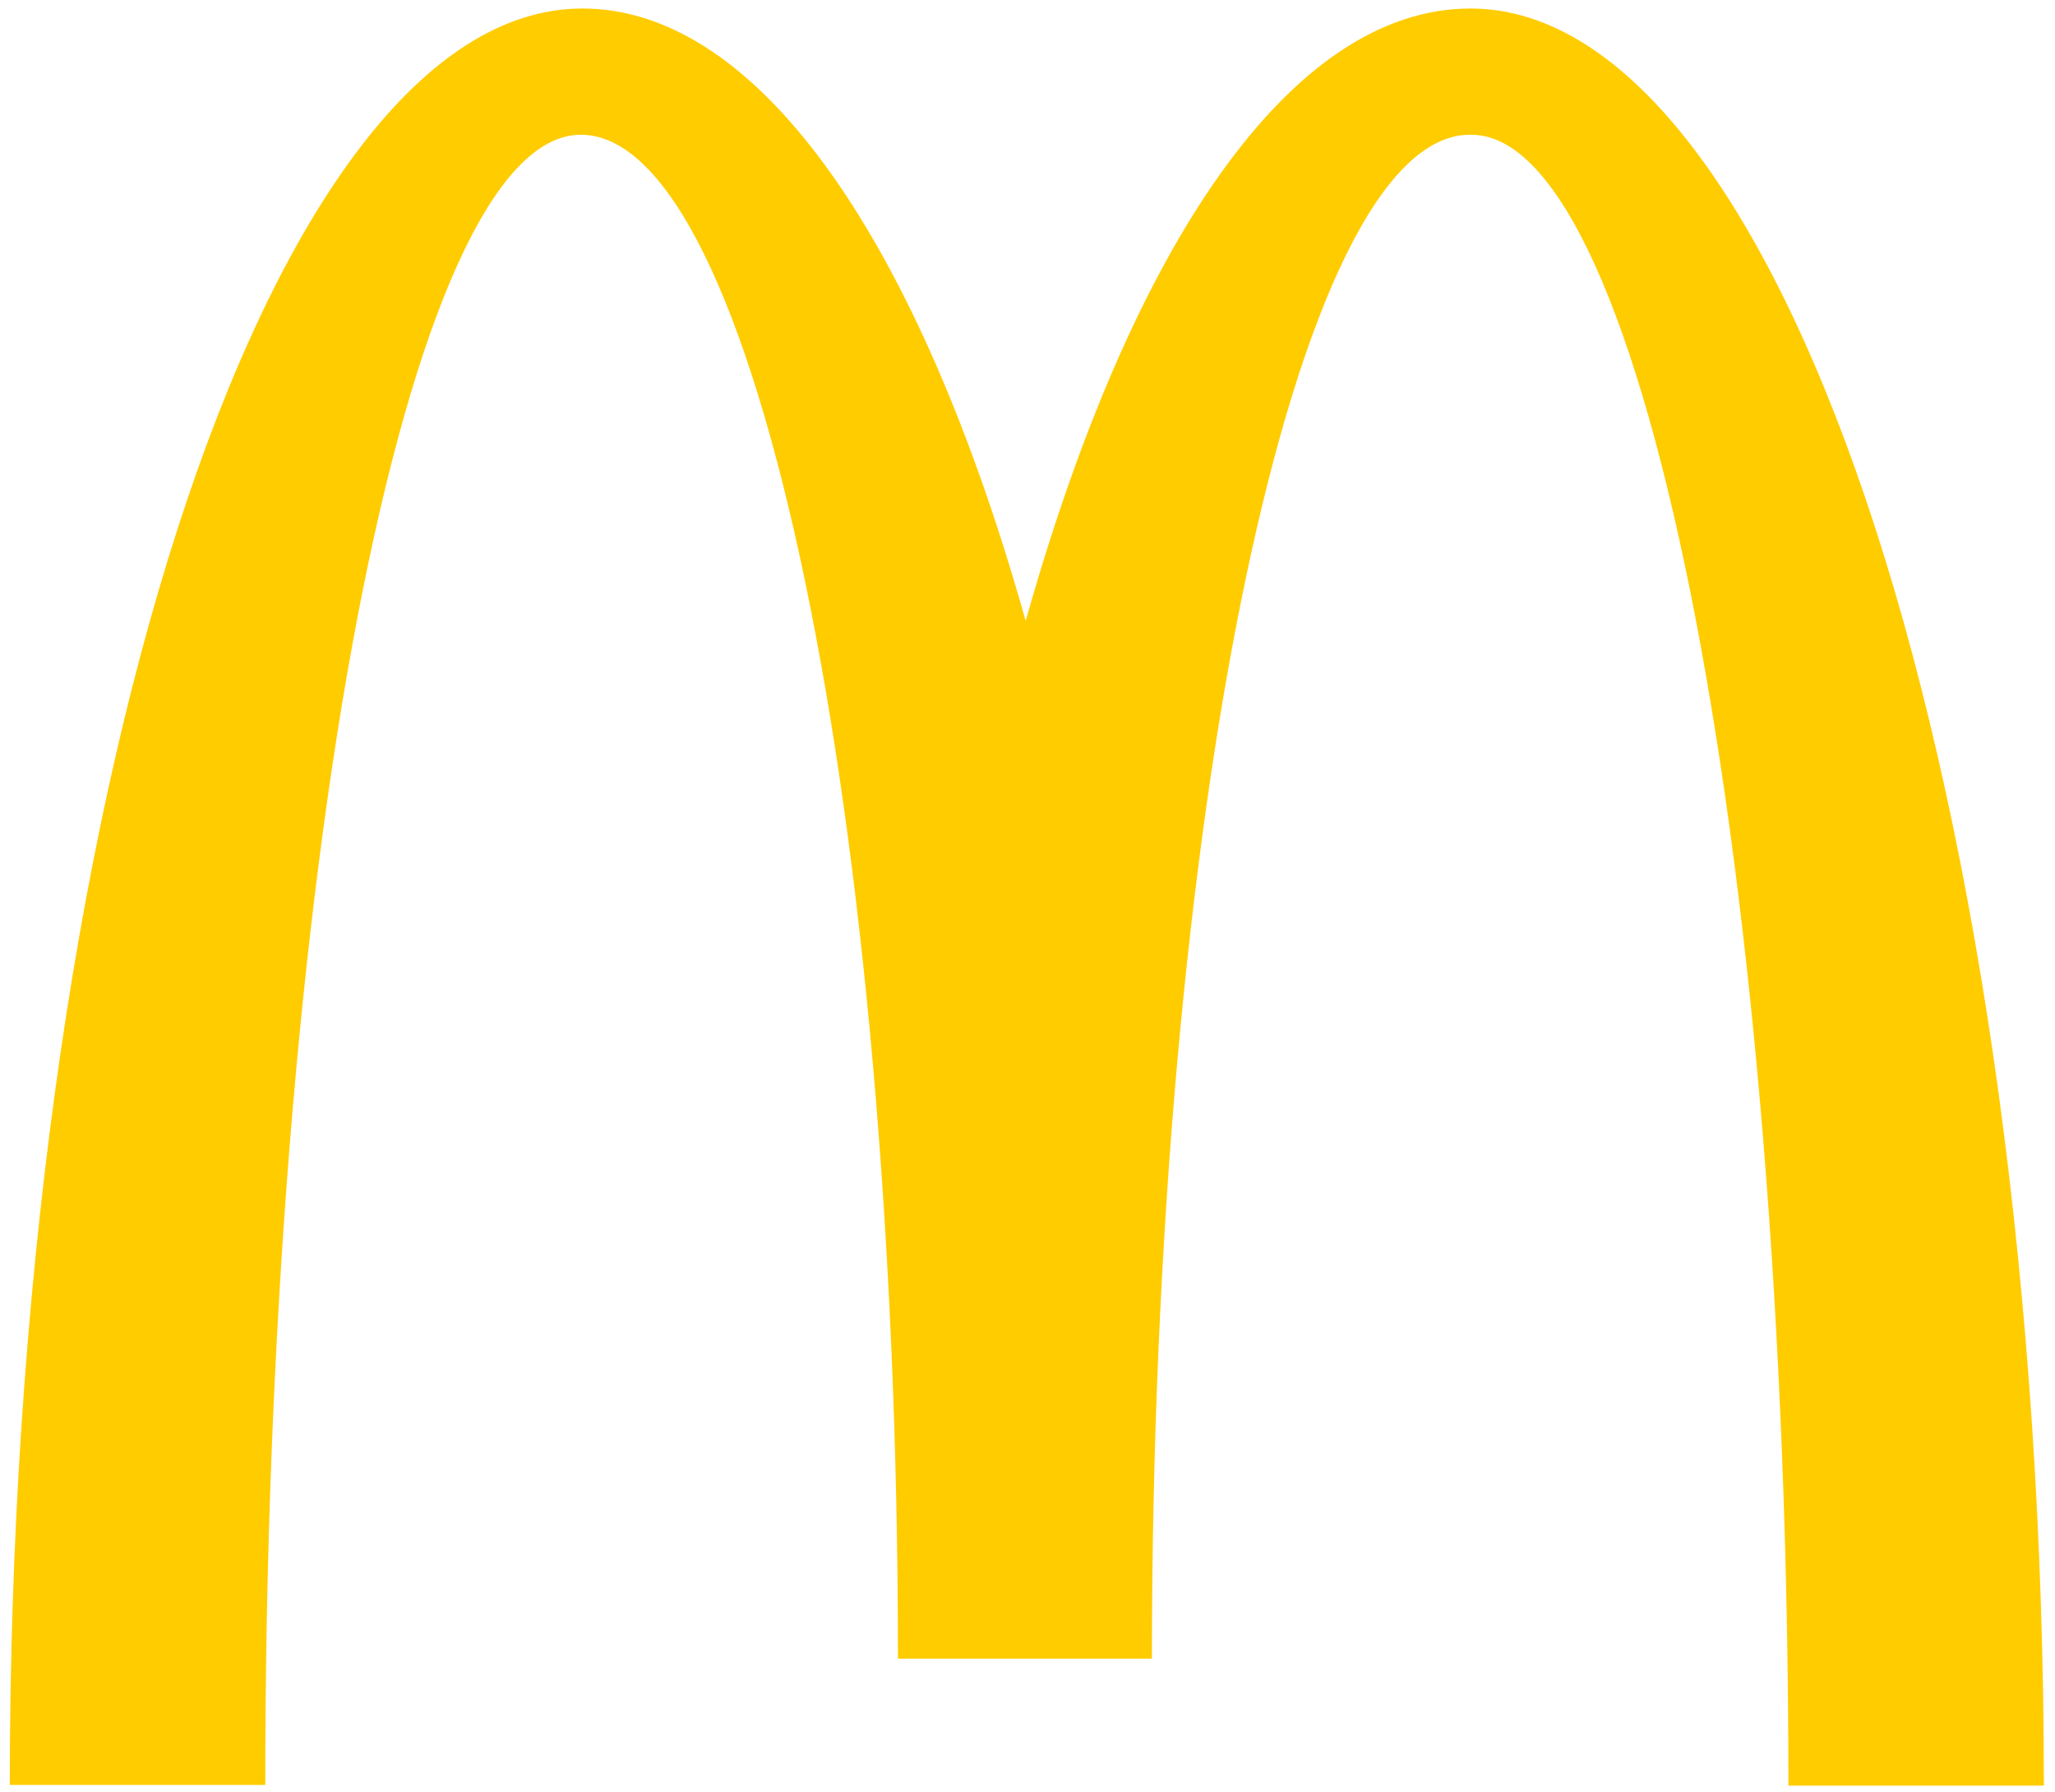
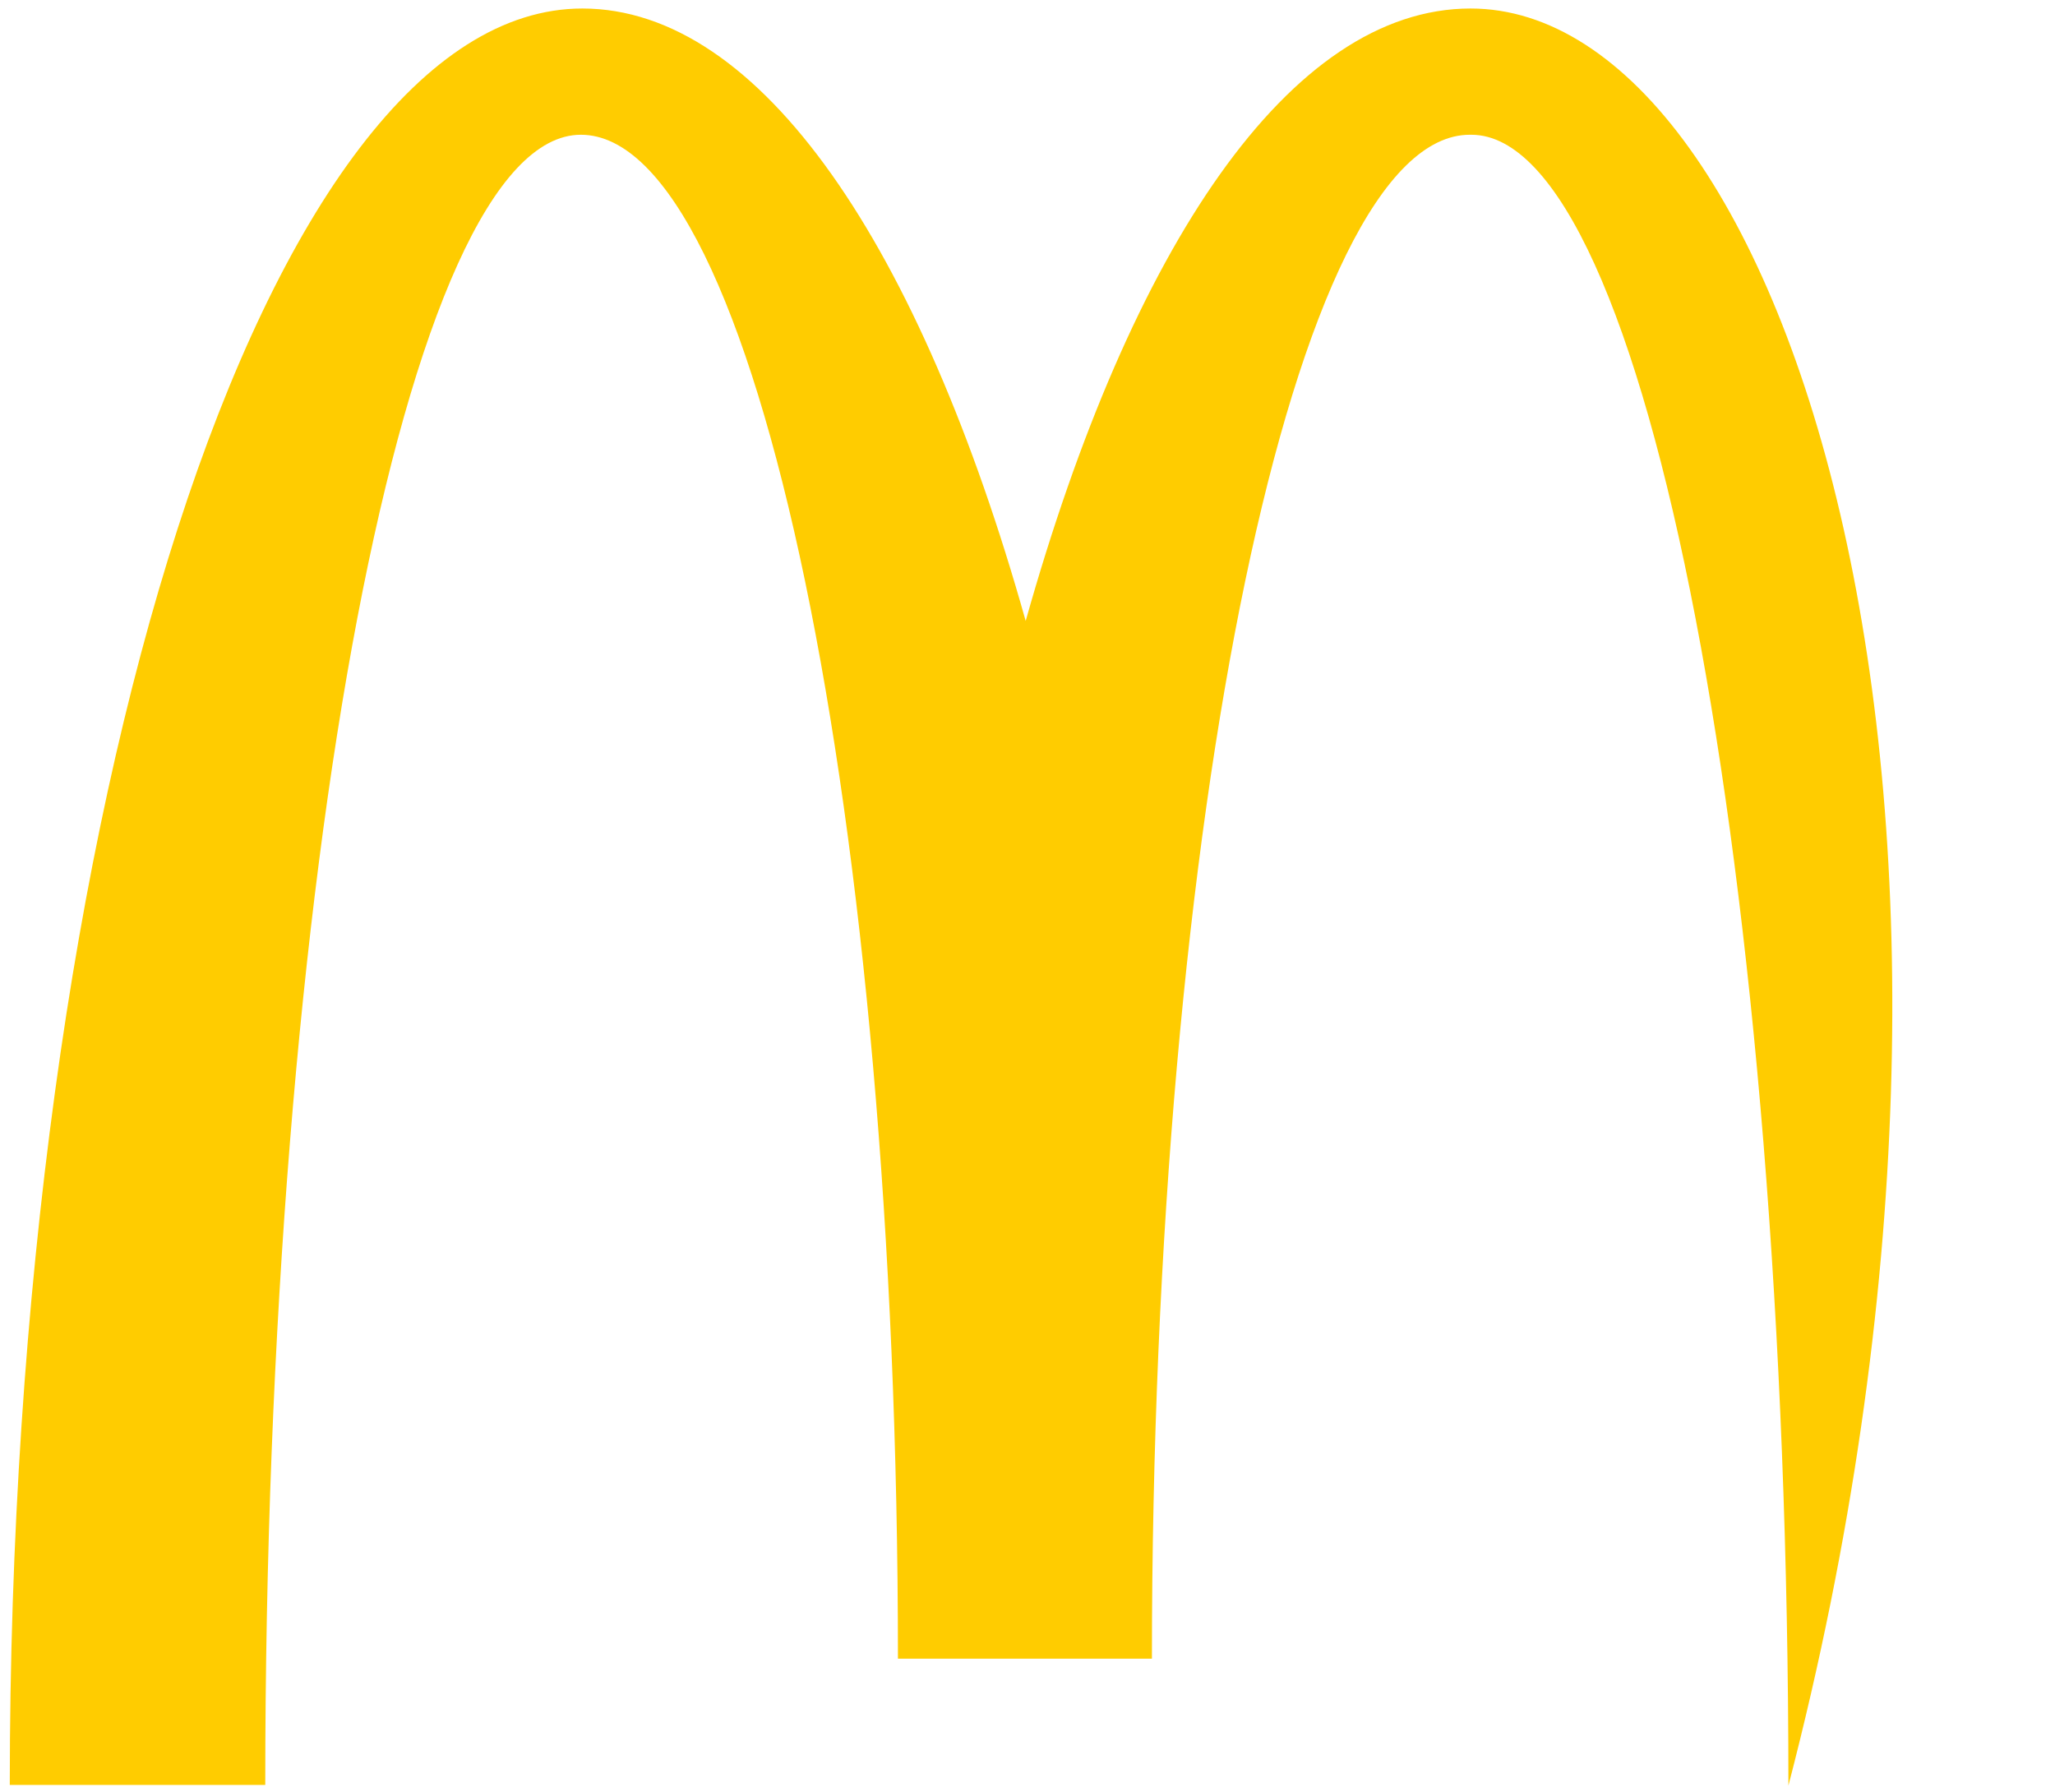
<svg xmlns="http://www.w3.org/2000/svg" width="86" height="75" viewBox="0 0 86 75" fill="none">
-   <path d="M61.572 5.639C68.899 5.639 74.843 36.551 74.843 74.727H85.534C85.534 33.627 74.748 0.356 61.541 0.356C53.994 0.356 47.327 10.325 42.924 25.985C38.522 10.325 31.855 0.356 24.371 0.356C11.163 0.356 0.409 33.595 0.409 74.696H11.101C11.101 36.52 16.981 5.639 24.308 5.639C31.635 5.639 37.578 34.193 37.578 69.413H48.207C48.207 34.193 54.182 5.639 61.509 5.639" fill="#FFCC00" />
+   <path d="M61.572 5.639C68.899 5.639 74.843 36.551 74.843 74.727C85.534 33.627 74.748 0.356 61.541 0.356C53.994 0.356 47.327 10.325 42.924 25.985C38.522 10.325 31.855 0.356 24.371 0.356C11.163 0.356 0.409 33.595 0.409 74.696H11.101C11.101 36.52 16.981 5.639 24.308 5.639C31.635 5.639 37.578 34.193 37.578 69.413H48.207C48.207 34.193 54.182 5.639 61.509 5.639" fill="#FFCC00" />
</svg>